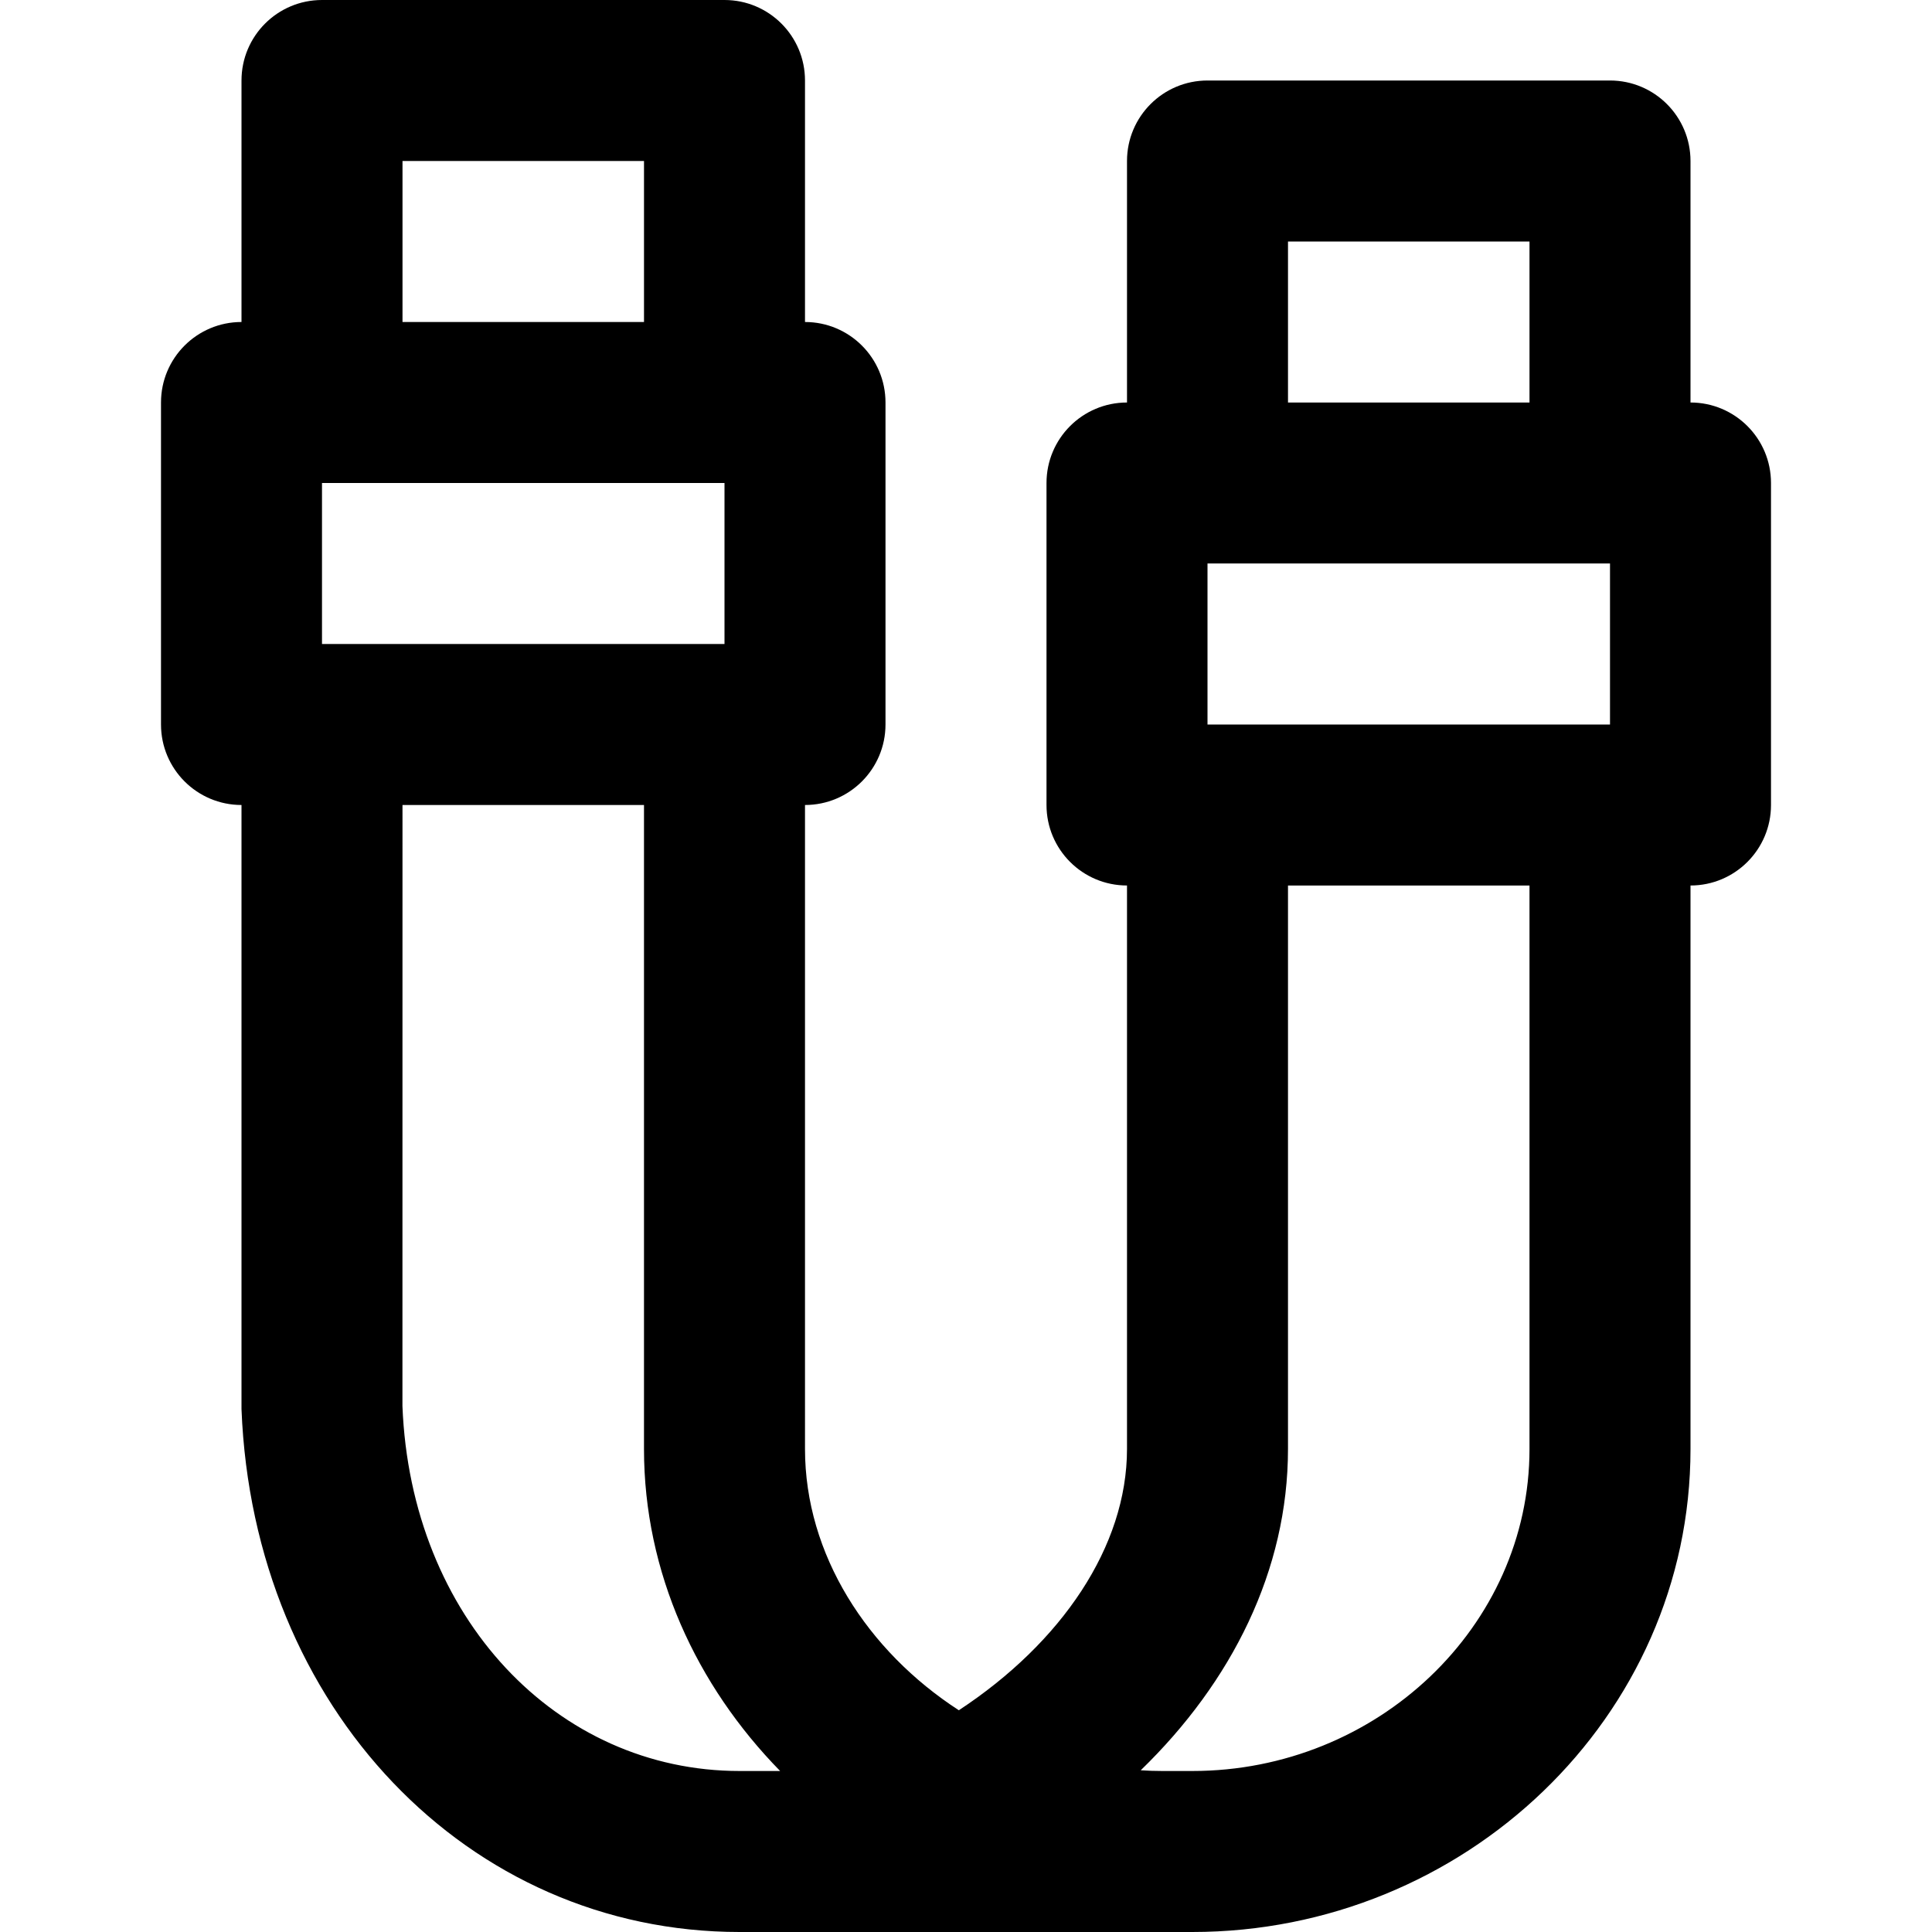
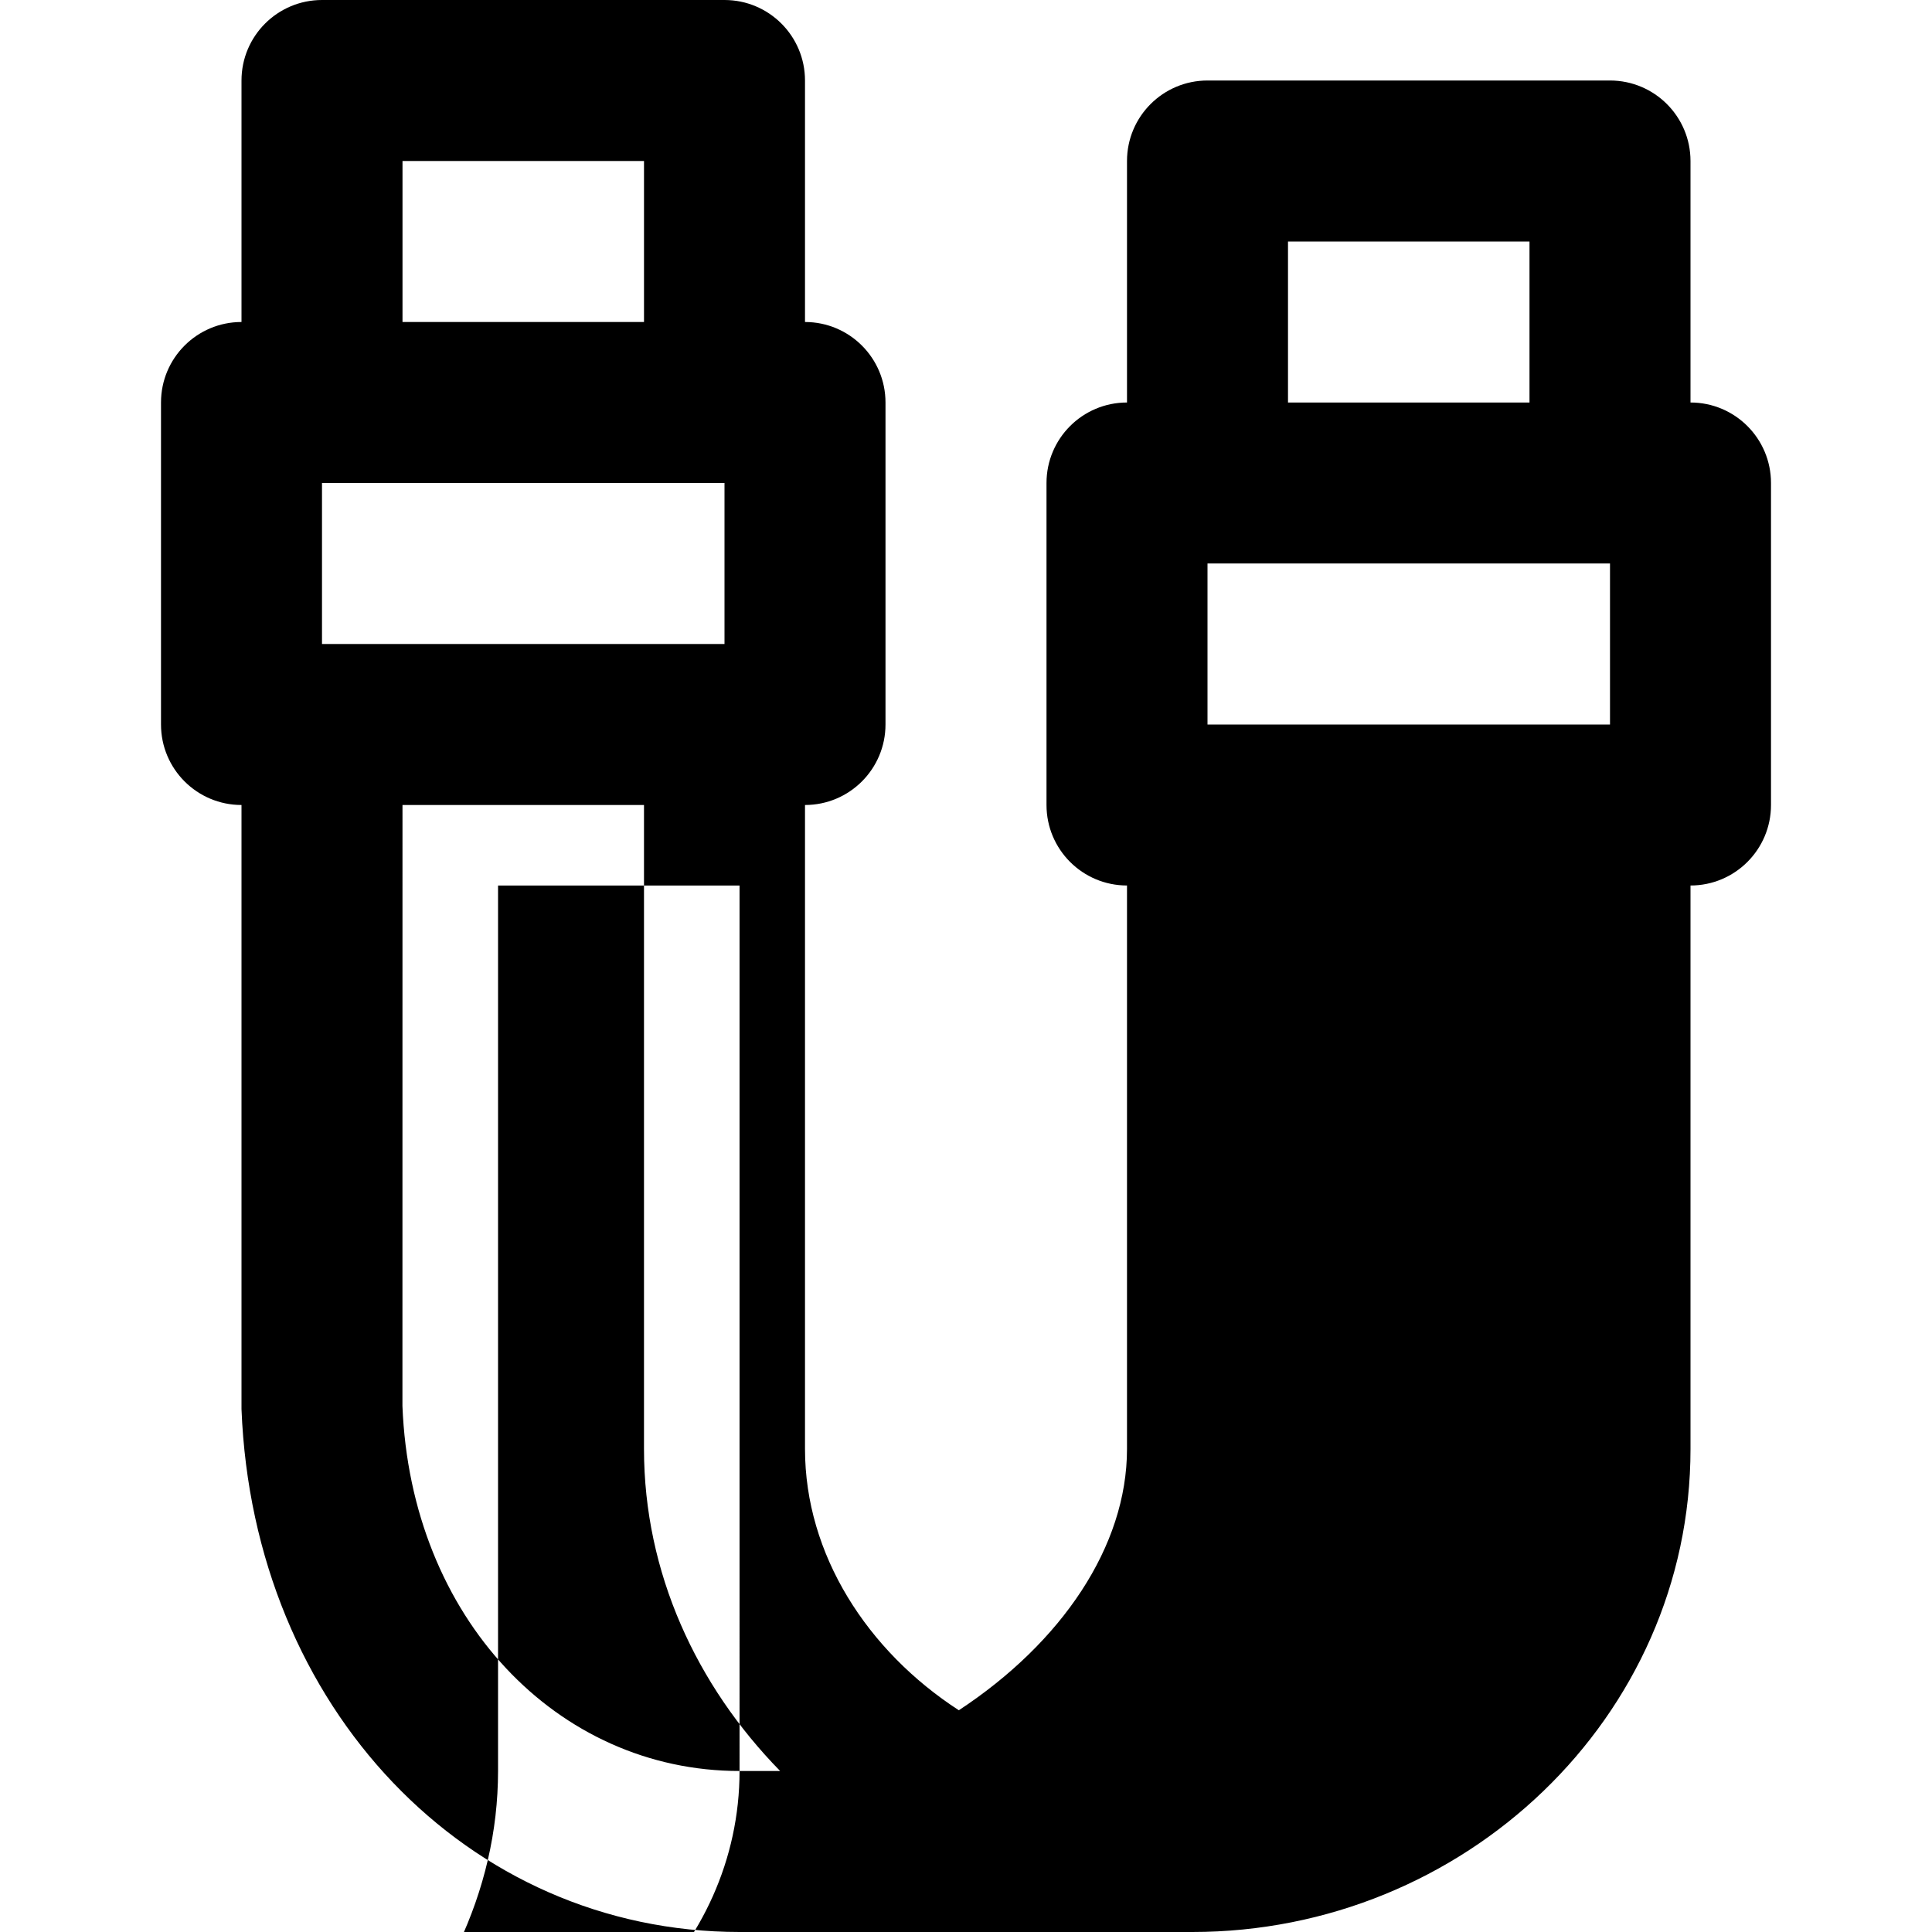
<svg xmlns="http://www.w3.org/2000/svg" fill="#000000" height="800px" width="800px" version="1.1" id="Layer_1" viewBox="0 0 512 512" xml:space="preserve">
  <g>
    <g>
-       <path d="M448,106.667v-64c0-11.782-9.551-21.333-21.333-21.333H320c-11.782,0-21.333,9.551-21.333,21.333v64    c-11.782,0-21.333,9.551-21.333,21.333v85.333c0,11.782,9.551,21.333,21.333,21.333V384c0,25.83-17.327,51.314-44.562,69.237    c-24.262-15.716-40.772-41.291-40.772-69.237V213.333c11.782,0,21.333-9.551,21.333-21.333v-85.333    c0-11.782-9.551-21.333-21.333-21.333v-64C213.333,9.551,203.782,0,192,0H85.333C73.551,0,64,9.551,64,21.333v64    c-11.782,0-21.333,9.551-21.333,21.333V192c0,11.782,9.551,21.333,21.333,21.333v160.085C67.084,452.579,123.953,512,195.989,512    h112h0.021h7.979C387.946,512,448,455.166,448,384V234.667c11.782,0,21.333-9.551,21.333-21.333V128    C469.333,116.218,459.782,106.667,448,106.667z M320,149.333h106.667V192H320V149.333z M341.333,64h64v42.667h-64V64z M85.333,128    H192v42.667H85.333V128z M106.667,42.667h64v42.667h-64V42.667z M195.989,469.333c-48.304,0-87.139-40.578-89.339-96.749    l0.014-159.251h64.002V384c0,32.766,13.906,62.678,36.078,85.333H195.989z M405.333,384c0,47.06-40.442,85.333-89.344,85.333    h-7.979c-0.027,0-0.053-0.001-0.08-0.001c-0.928-0.001-1.855-0.016-2.779-0.047c-0.01,0-0.02-0.001-0.03-0.001    c-0.942-0.032-1.881-0.079-2.818-0.142c24.113-23.386,39.029-52.984,39.029-85.143V234.667h64V384z" />
+       <path d="M448,106.667v-64c0-11.782-9.551-21.333-21.333-21.333H320c-11.782,0-21.333,9.551-21.333,21.333v64    c-11.782,0-21.333,9.551-21.333,21.333v85.333c0,11.782,9.551,21.333,21.333,21.333V384c0,25.83-17.327,51.314-44.562,69.237    c-24.262-15.716-40.772-41.291-40.772-69.237V213.333c11.782,0,21.333-9.551,21.333-21.333v-85.333    c0-11.782-9.551-21.333-21.333-21.333v-64C213.333,9.551,203.782,0,192,0H85.333C73.551,0,64,9.551,64,21.333v64    c-11.782,0-21.333,9.551-21.333,21.333V192c0,11.782,9.551,21.333,21.333,21.333v160.085C67.084,452.579,123.953,512,195.989,512    h112h0.021h7.979C387.946,512,448,455.166,448,384V234.667c11.782,0,21.333-9.551,21.333-21.333V128    C469.333,116.218,459.782,106.667,448,106.667z M320,149.333h106.667V192H320V149.333z M341.333,64h64v42.667h-64V64z M85.333,128    H192v42.667H85.333V128z M106.667,42.667h64v42.667h-64V42.667z M195.989,469.333c-48.304,0-87.139-40.578-89.339-96.749    l0.014-159.251h64.002V384c0,32.766,13.906,62.678,36.078,85.333H195.989z c0,47.06-40.442,85.333-89.344,85.333    h-7.979c-0.027,0-0.053-0.001-0.08-0.001c-0.928-0.001-1.855-0.016-2.779-0.047c-0.01,0-0.02-0.001-0.03-0.001    c-0.942-0.032-1.881-0.079-2.818-0.142c24.113-23.386,39.029-52.984,39.029-85.143V234.667h64V384z" />
    </g>
  </g>
</svg>